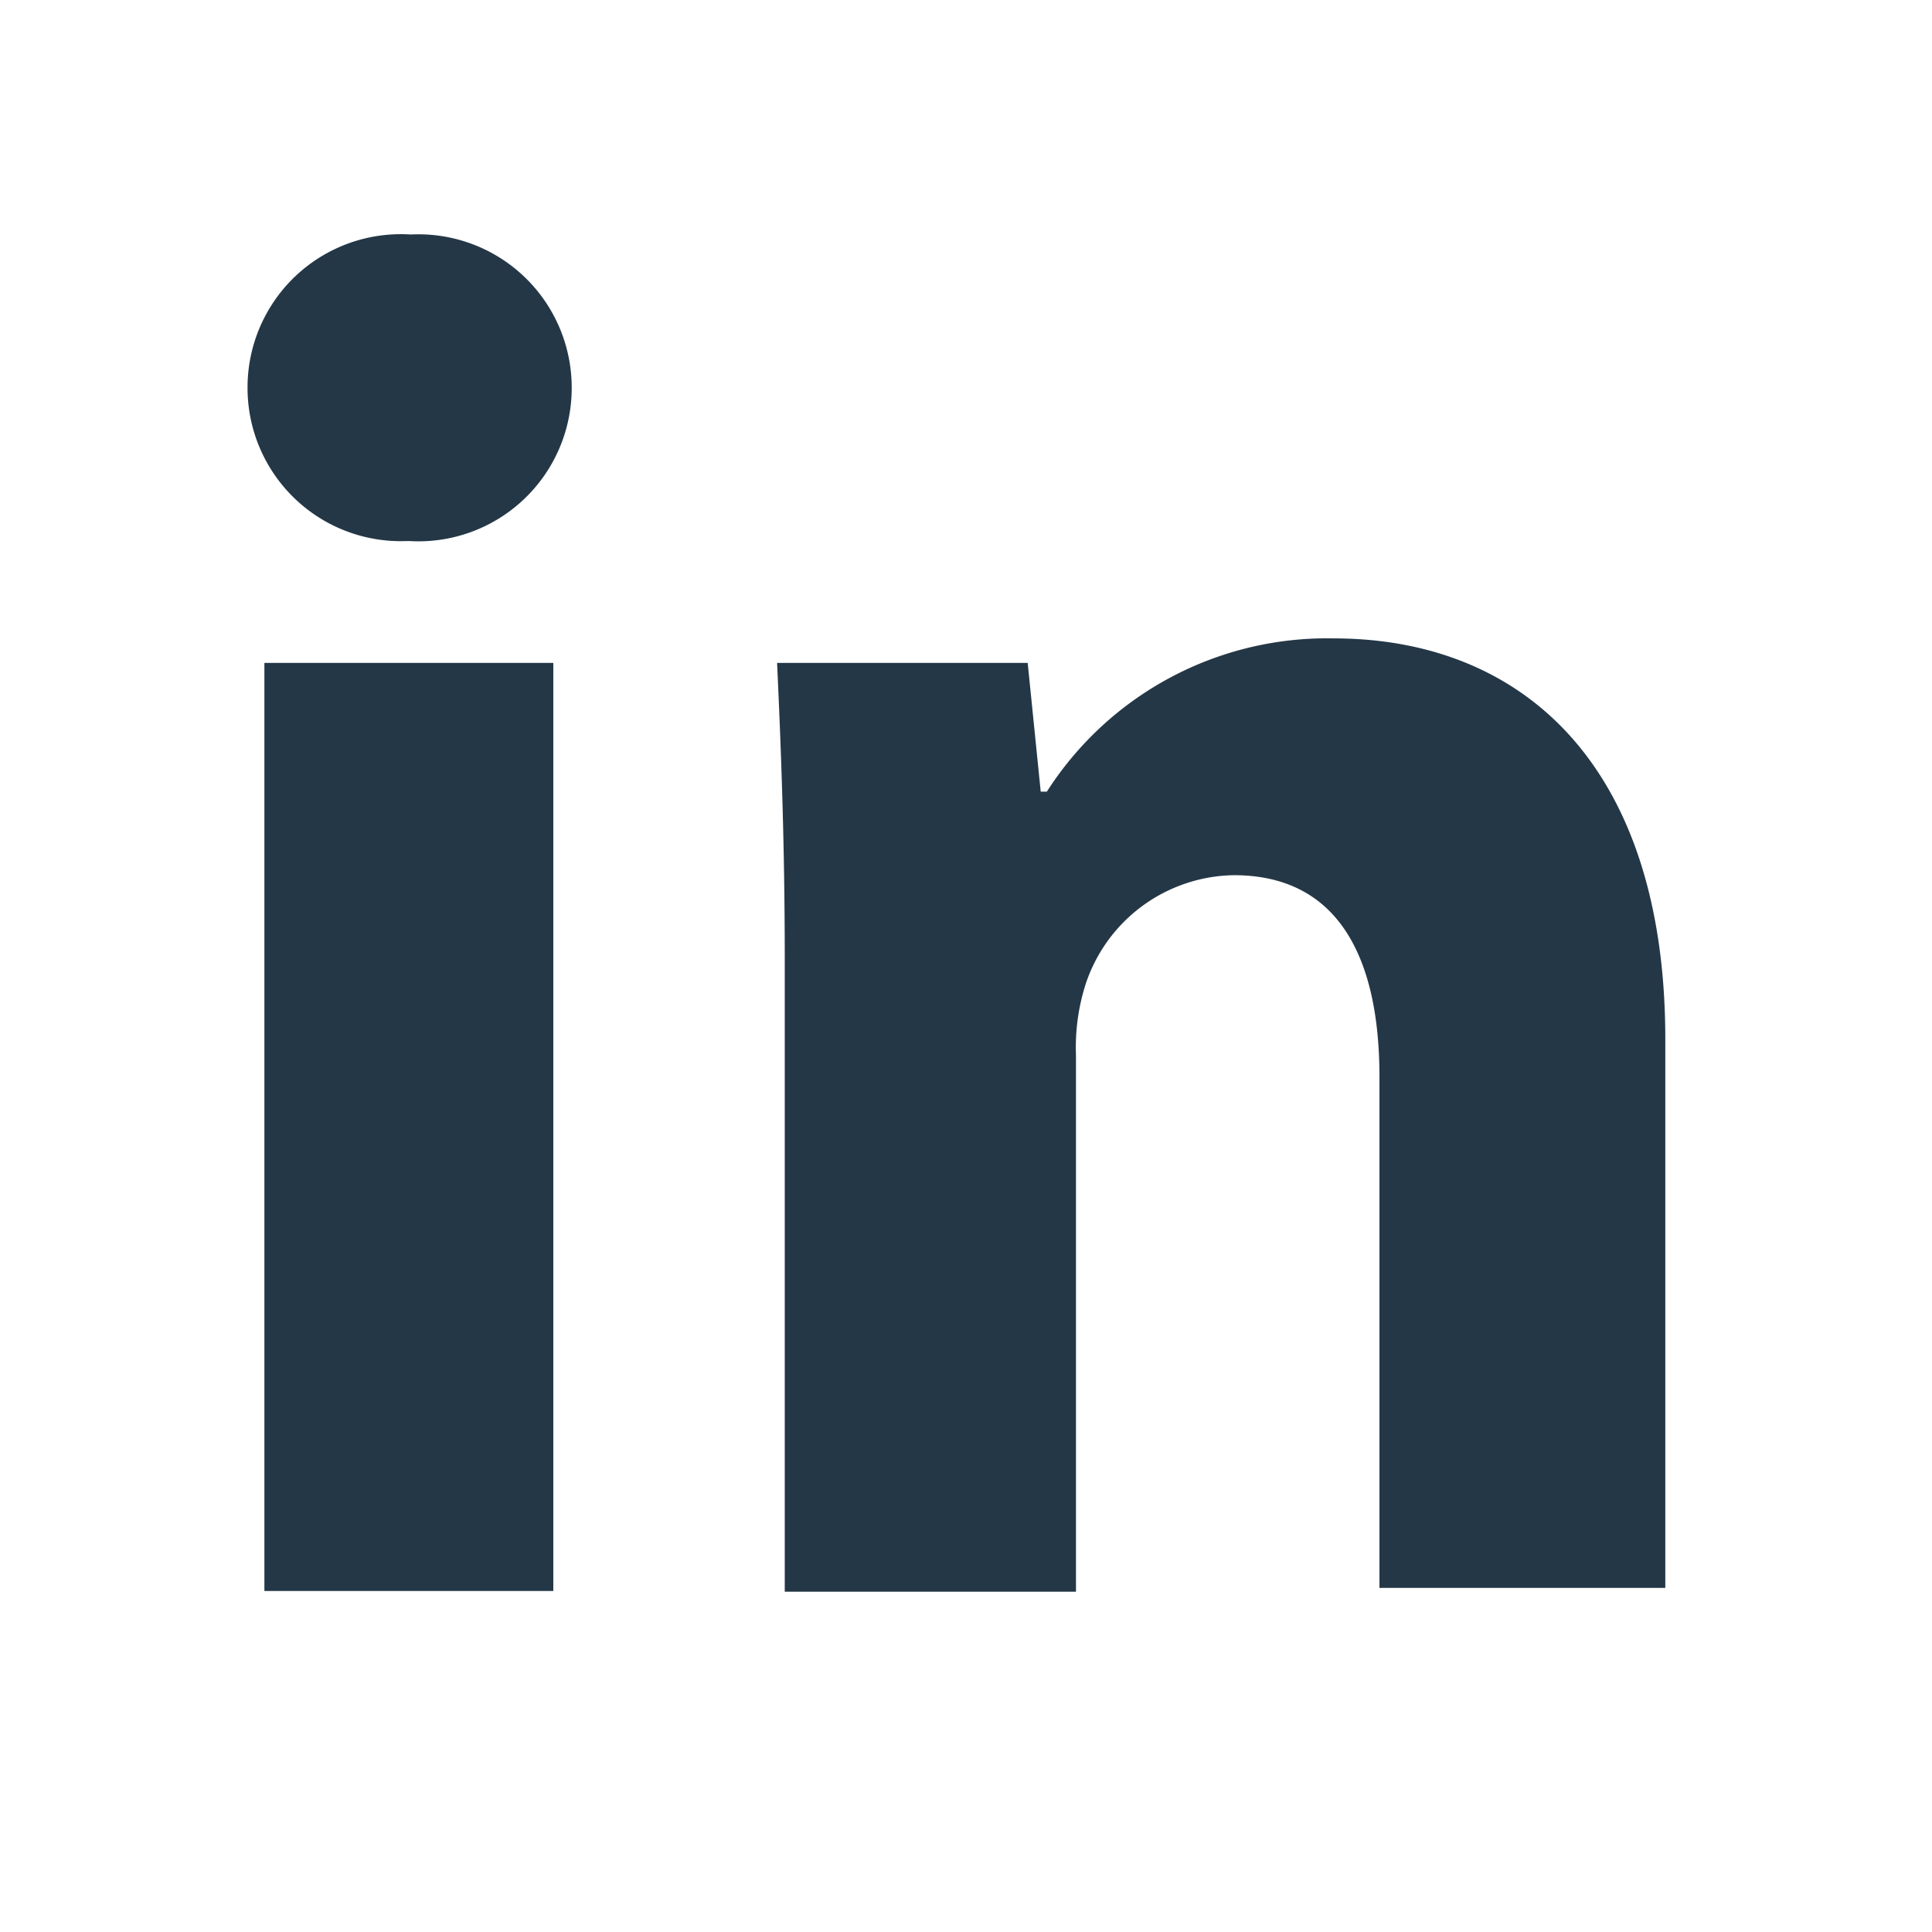
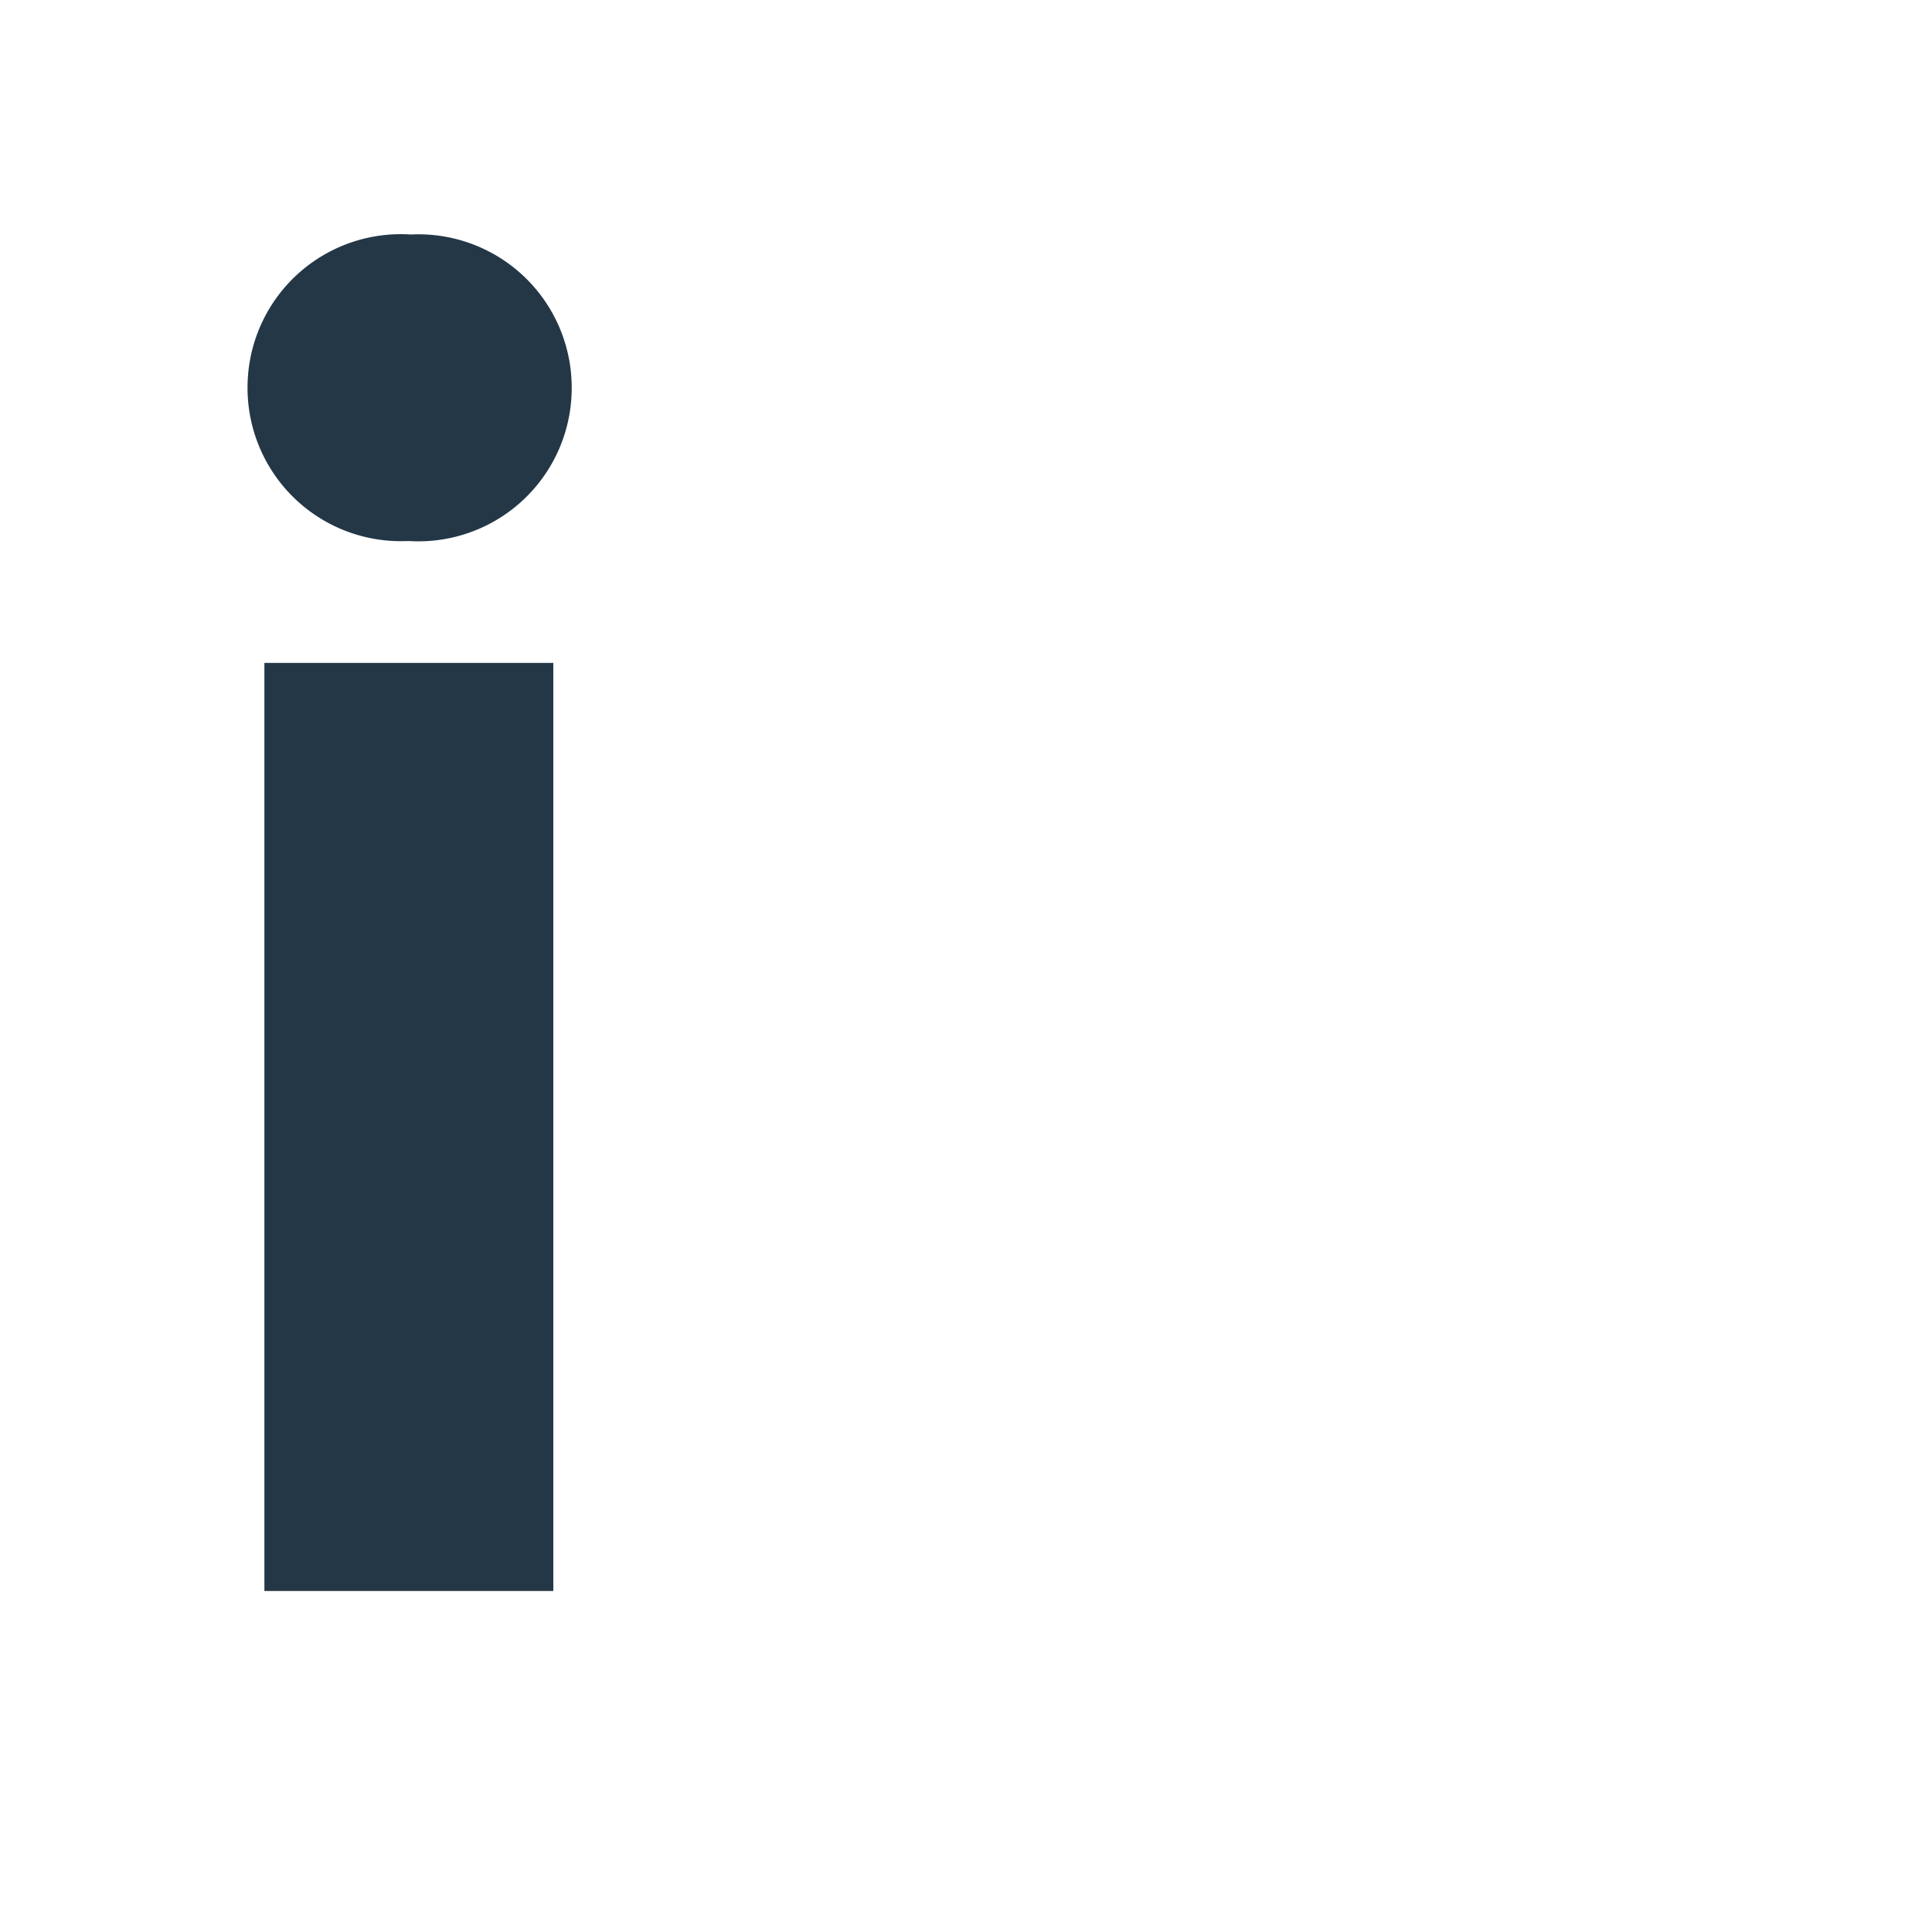
<svg xmlns="http://www.w3.org/2000/svg" id="Layer_1" data-name="Layer 1" viewBox="0 0 25.21 25.21">
  <defs>
    <style>.cls-1{fill:#243746;}</style>
  </defs>
  <title>icons</title>
  <path class="cls-1" d="M5.31,7.06a2,2,0,0,1-2.08-2,2,2,0,0,1,2.13-2,2,2,0,0,1,2.1,2,2,2,0,0,1-2.12,2ZM3.45,20.76V8.65H7.22V20.76Z" />
-   <path class="cls-1" d="M10.24,12.51c0-1.51-.05-2.77-.1-3.86h3.27l.17,1.68h.08a4.34,4.34,0,0,1,3.74-2c2.47,0,4.33,1.66,4.33,5.23v7.16H18V14.05c0-1.56-.54-2.63-1.9-2.63a2.07,2.07,0,0,0-1.93,1.41,2.71,2.71,0,0,0-.13.94v7H10.24Z" />
</svg>